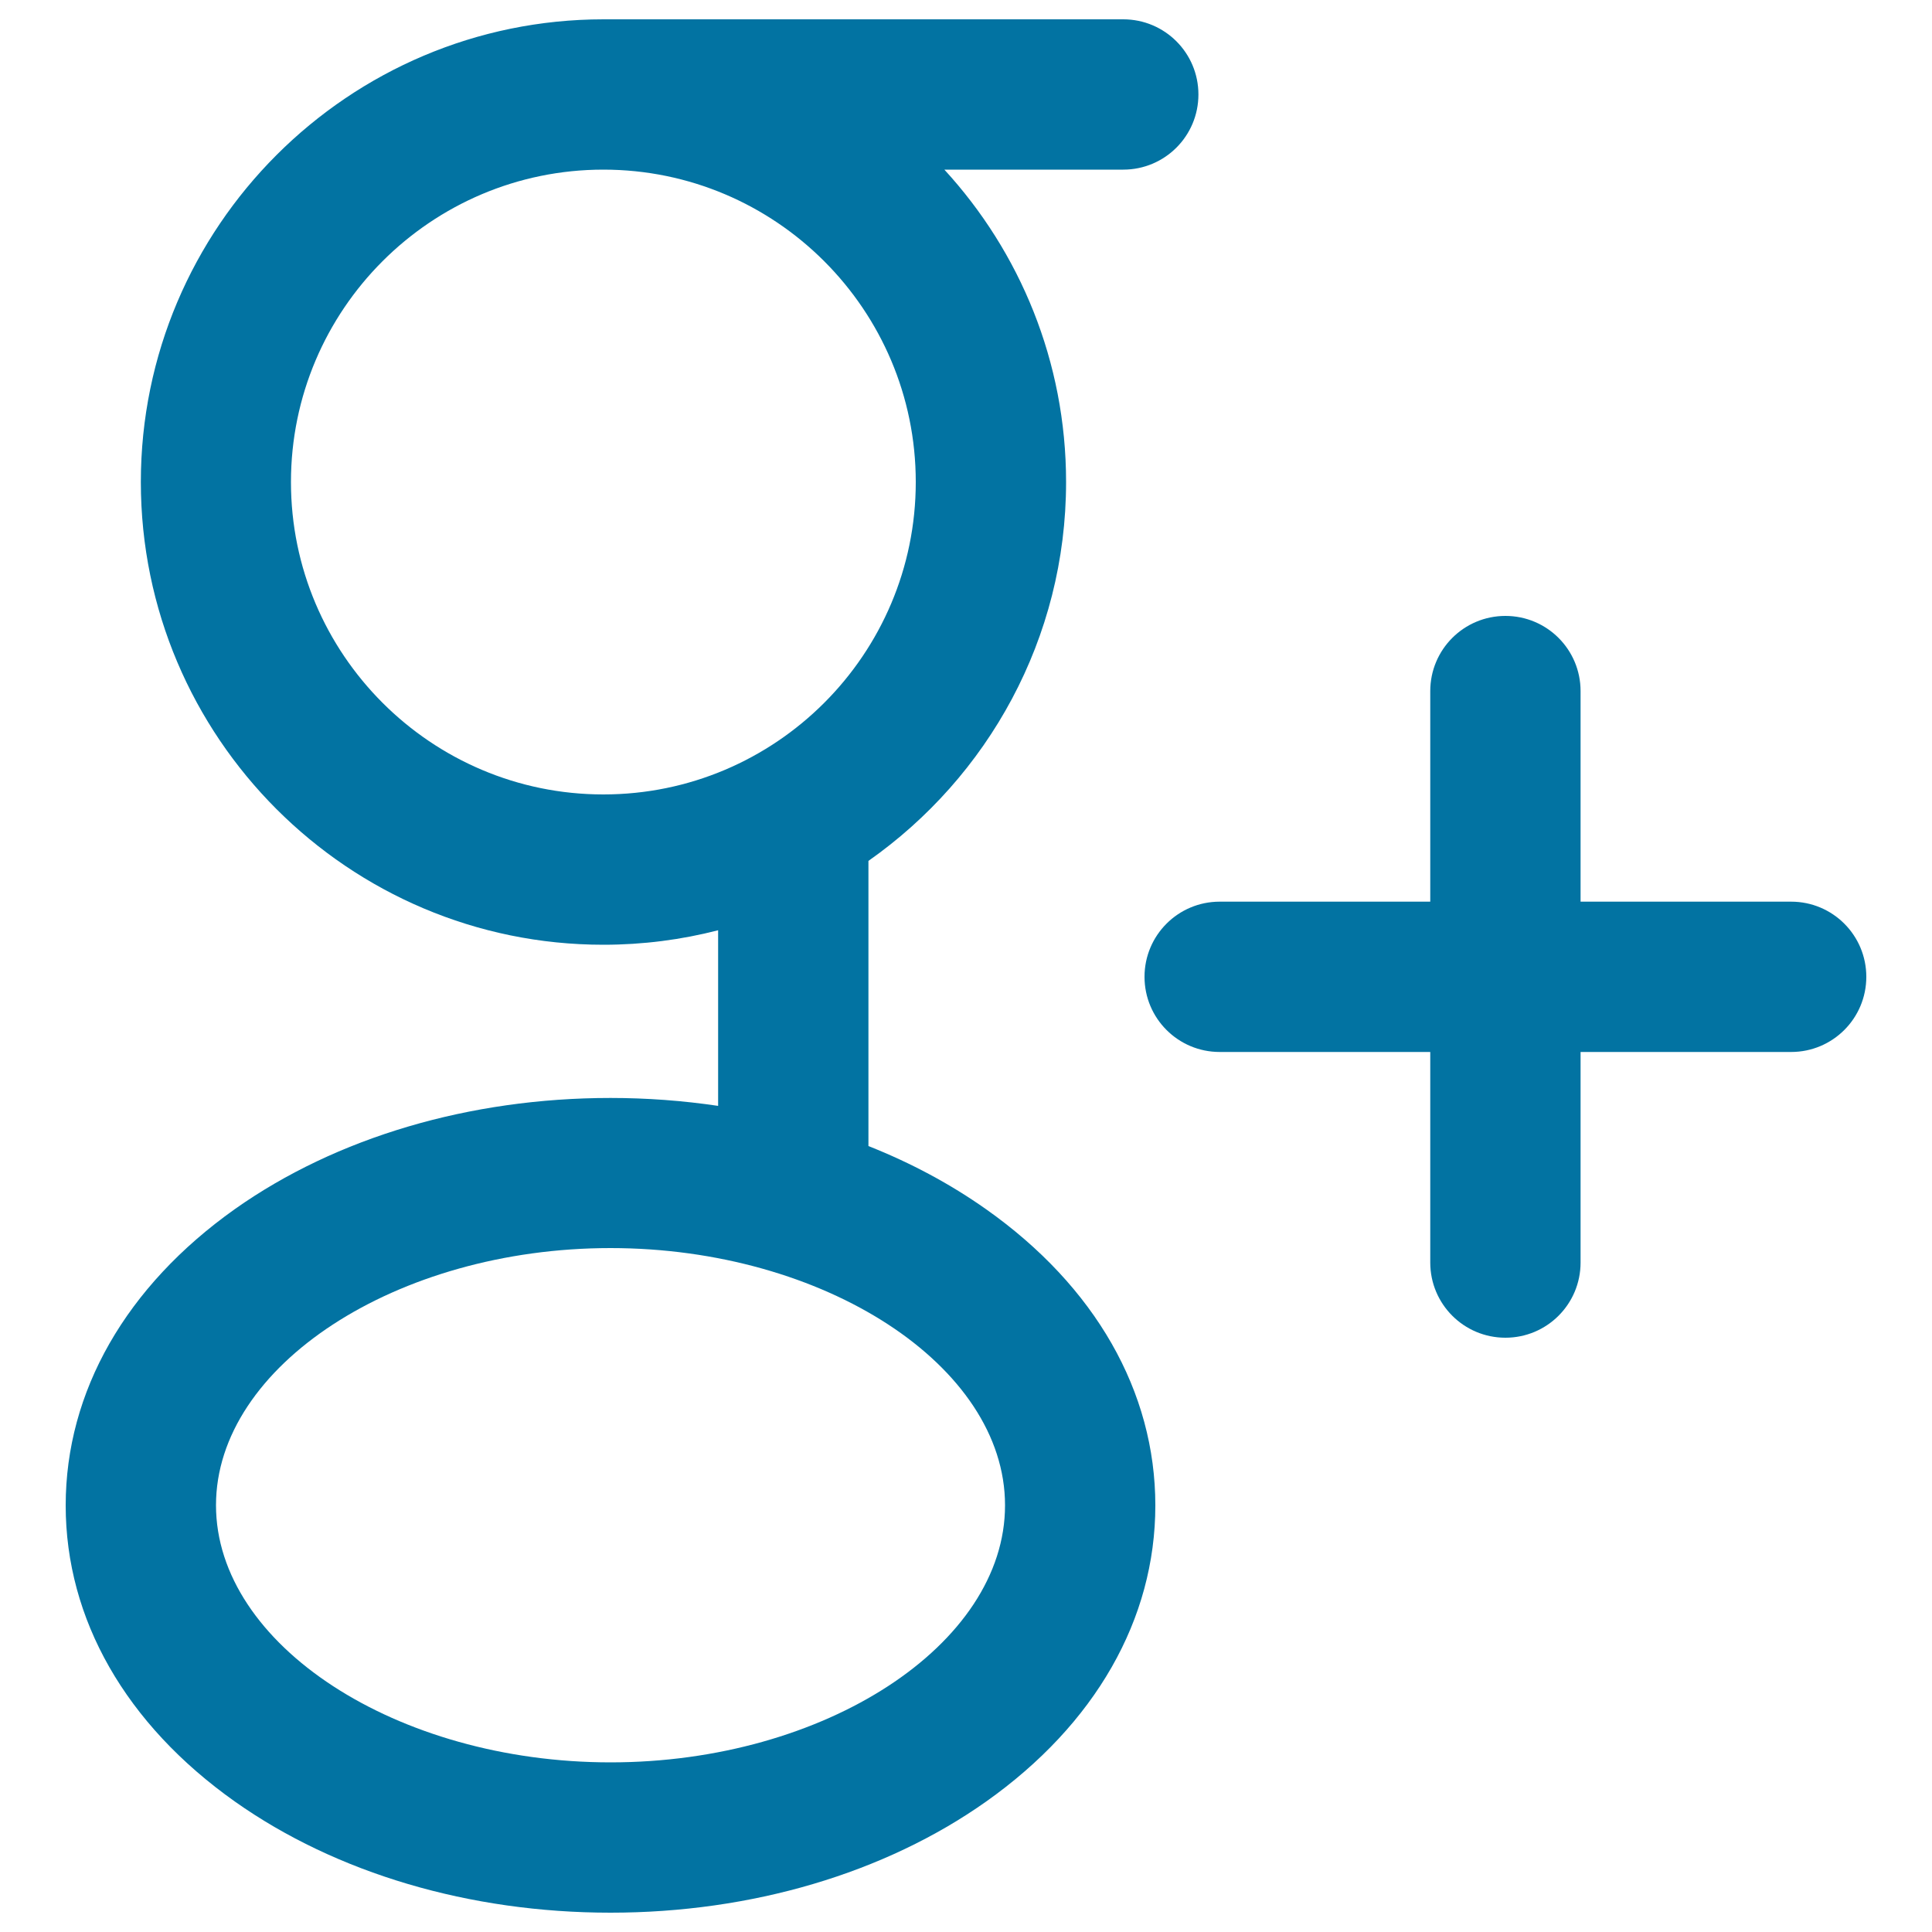
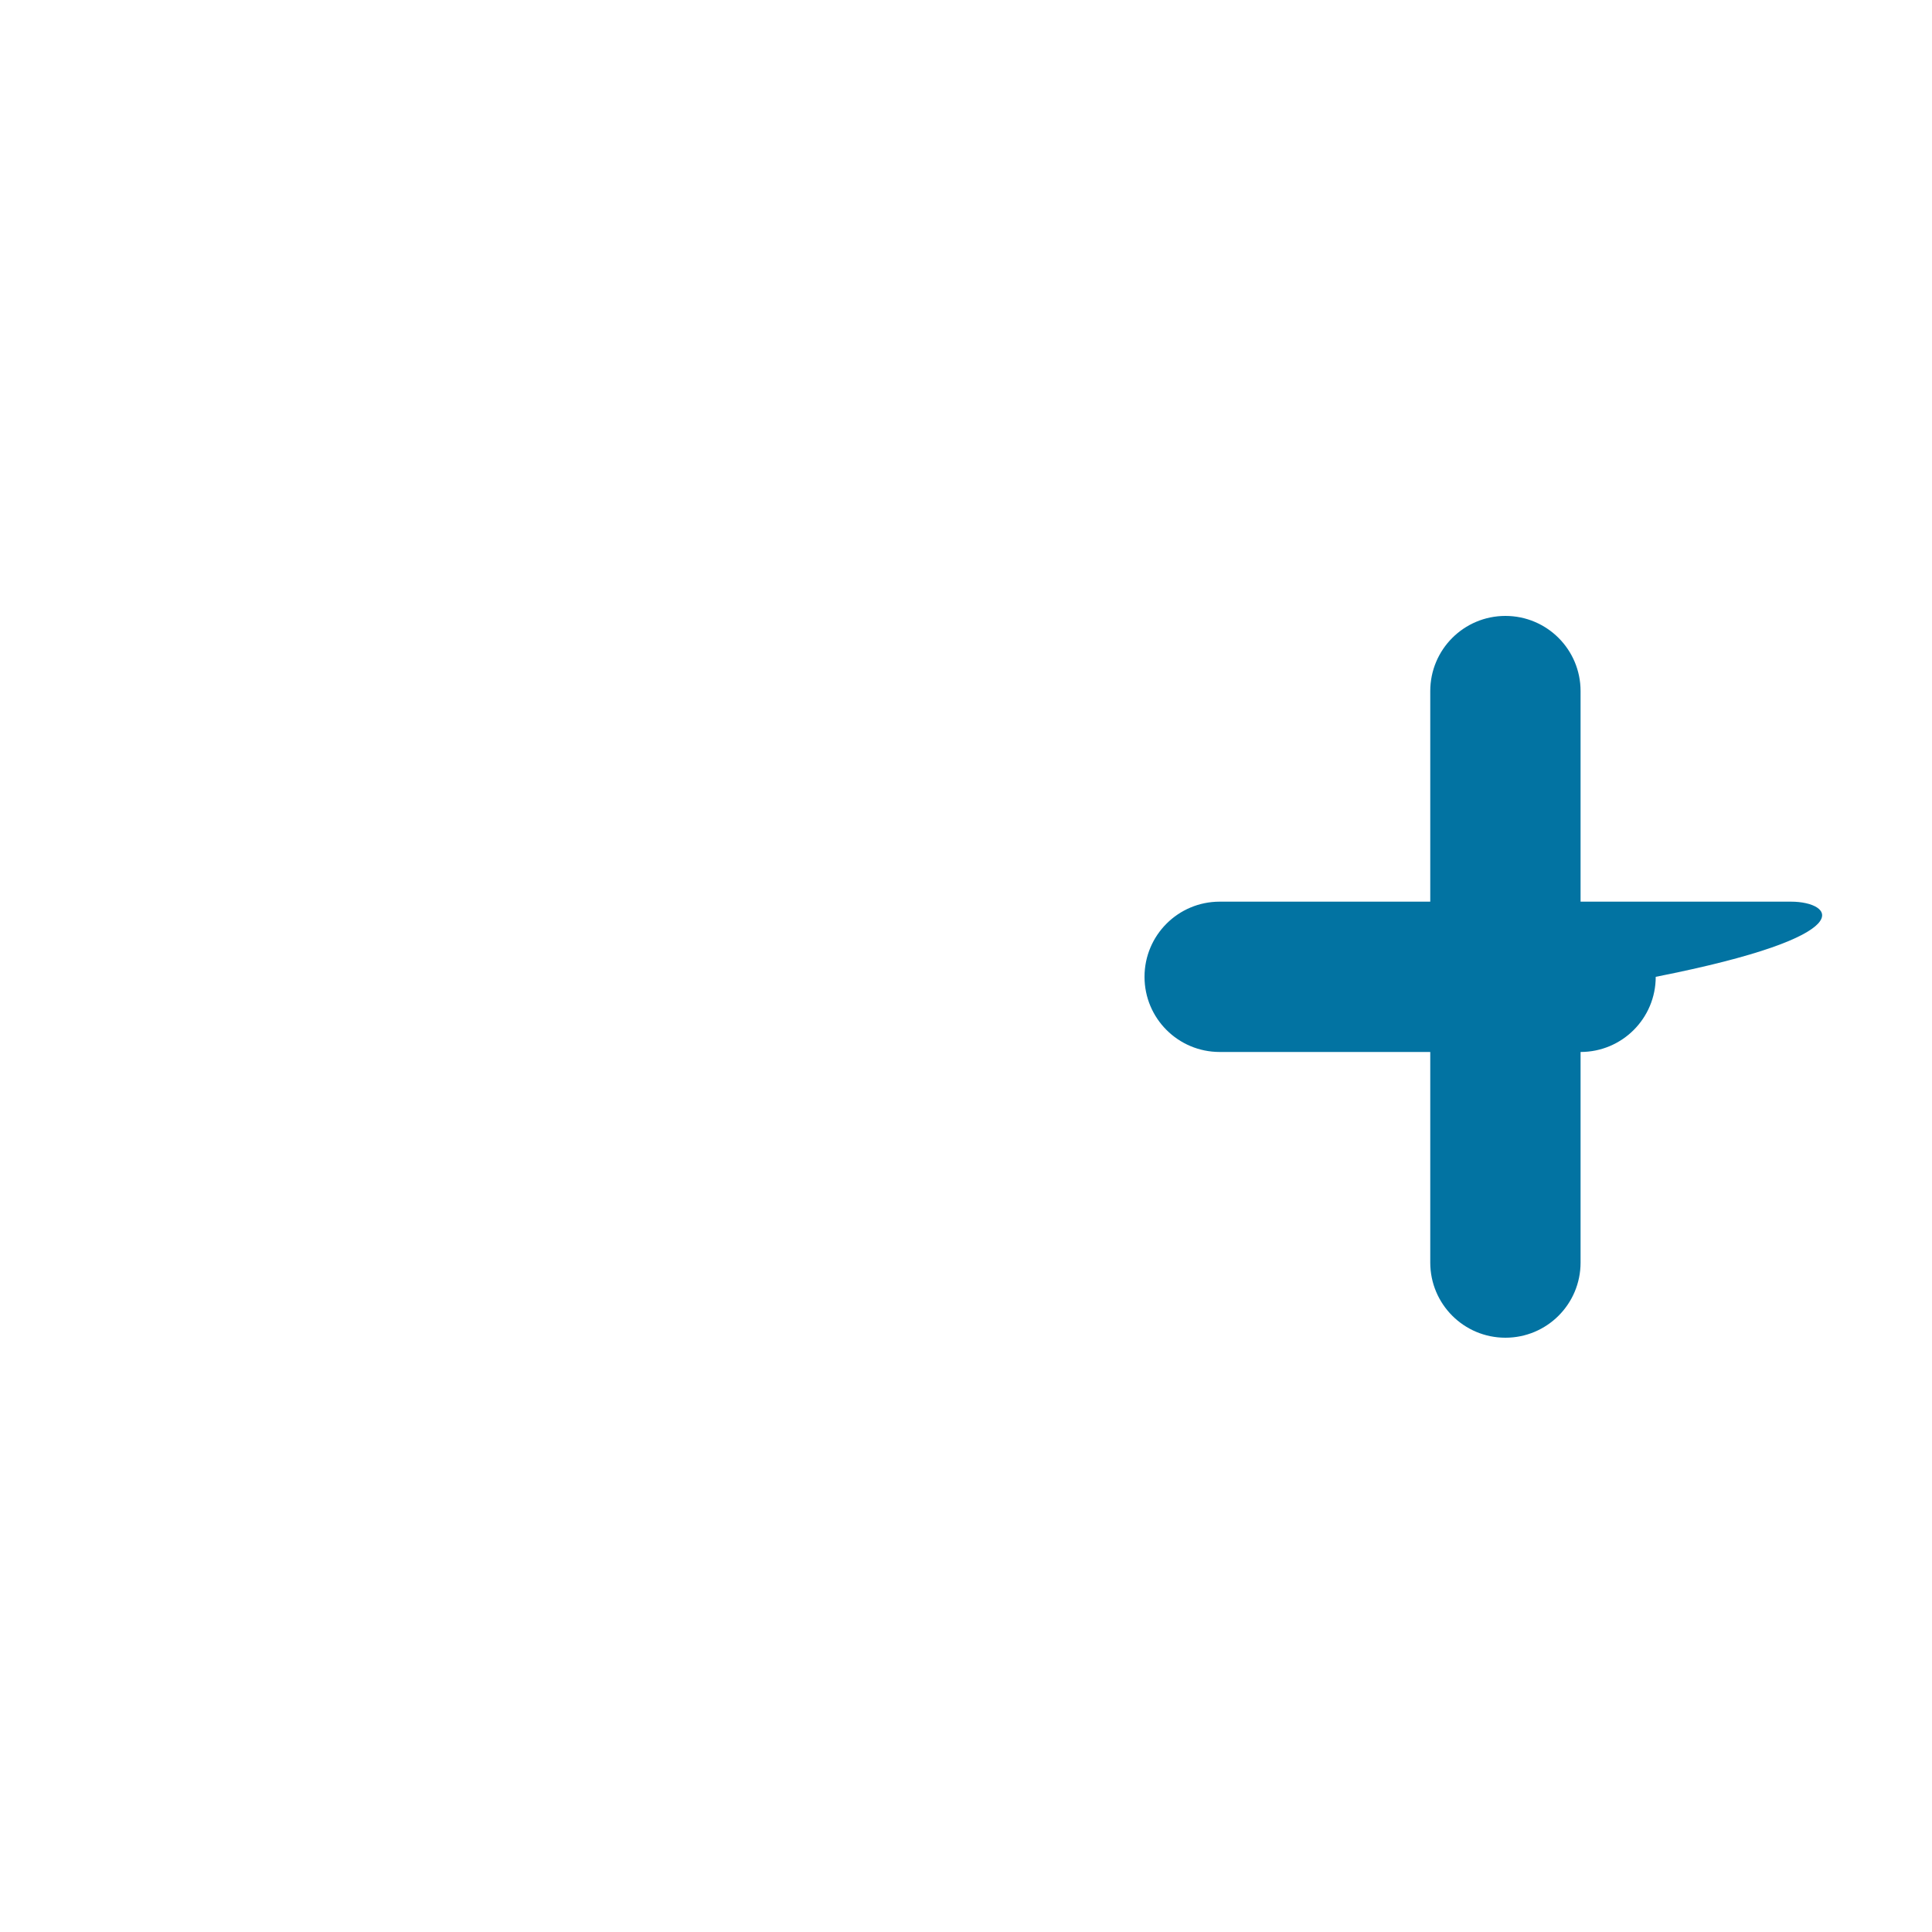
<svg xmlns="http://www.w3.org/2000/svg" viewBox="0 0 1000 1000" style="fill:#0273a2">
  <title>Google Plus Logo SVG icon</title>
  <g>
-     <path d="M510.4,625.9c-18.4-13-38.9-24-60.9-32.7V445.6c61.8-43.4,102.3-115.1,102.3-196.1c0-62.3-23.9-119.1-63-161.7h92.6c21.5,0,38.9-17.4,38.9-38.9c0-21.5-17.4-38.9-38.9-38.9h-269c-132,0-239.5,107.4-239.5,239.5S180.3,489,312.3,489c20.5,0,40.4-2.6,59.4-7.5v90.9c-18.2-2.7-36.8-4.1-55.7-4.1c-72.9,0-141.9,20.4-194.4,57.5C65.2,665.8,34,720.3,34,779.2c0,58.9,31.1,113.3,87.6,153.3C174.1,969.6,243.1,990,316,990c72.9,0,141.9-20.4,194.4-57.5c56.5-40,87.6-94.4,87.6-153.3C598,720.3,566.9,665.8,510.4,625.9z M150.6,249.5c0-89.2,72.5-161.7,161.7-161.7c89.2,0,161.7,72.5,161.7,161.7c0,89.2-72.5,161.7-161.7,161.7C223.2,411.2,150.6,338.7,150.6,249.5z M316,912.2c-110.7,0-204.2-60.9-204.2-133.1c0-72.1,93.5-133.1,204.2-133.1c110.7,0,204.2,60.9,204.2,133.1C520.3,851.3,426.8,912.2,316,912.2z" />
-     <path d="M927.1,466.7h-109v-109c0-21.5-17.4-38.9-38.9-38.9c-21.5,0-38.9,17.4-38.9,38.9v109h-109c-21.5,0-38.9,17.4-38.9,38.9c0,21.5,17.4,38.9,38.9,38.9h109v109c0,21.5,17.4,38.9,38.9,38.9c21.5,0,38.9-17.4,38.9-38.9v-109h109c21.5,0,38.9-17.4,38.9-38.9C966,484.1,948.6,466.7,927.1,466.7z" />
+     <path d="M927.1,466.7h-109v-109c0-21.5-17.4-38.9-38.9-38.9c-21.5,0-38.9,17.4-38.9,38.9v109h-109c-21.5,0-38.9,17.4-38.9,38.9c0,21.5,17.4,38.9,38.9,38.9h109v109c0,21.5,17.4,38.9,38.9,38.9c21.5,0,38.9-17.4,38.9-38.9v-109c21.5,0,38.9-17.4,38.9-38.9C966,484.1,948.6,466.7,927.1,466.7z" />
  </g>
</svg>